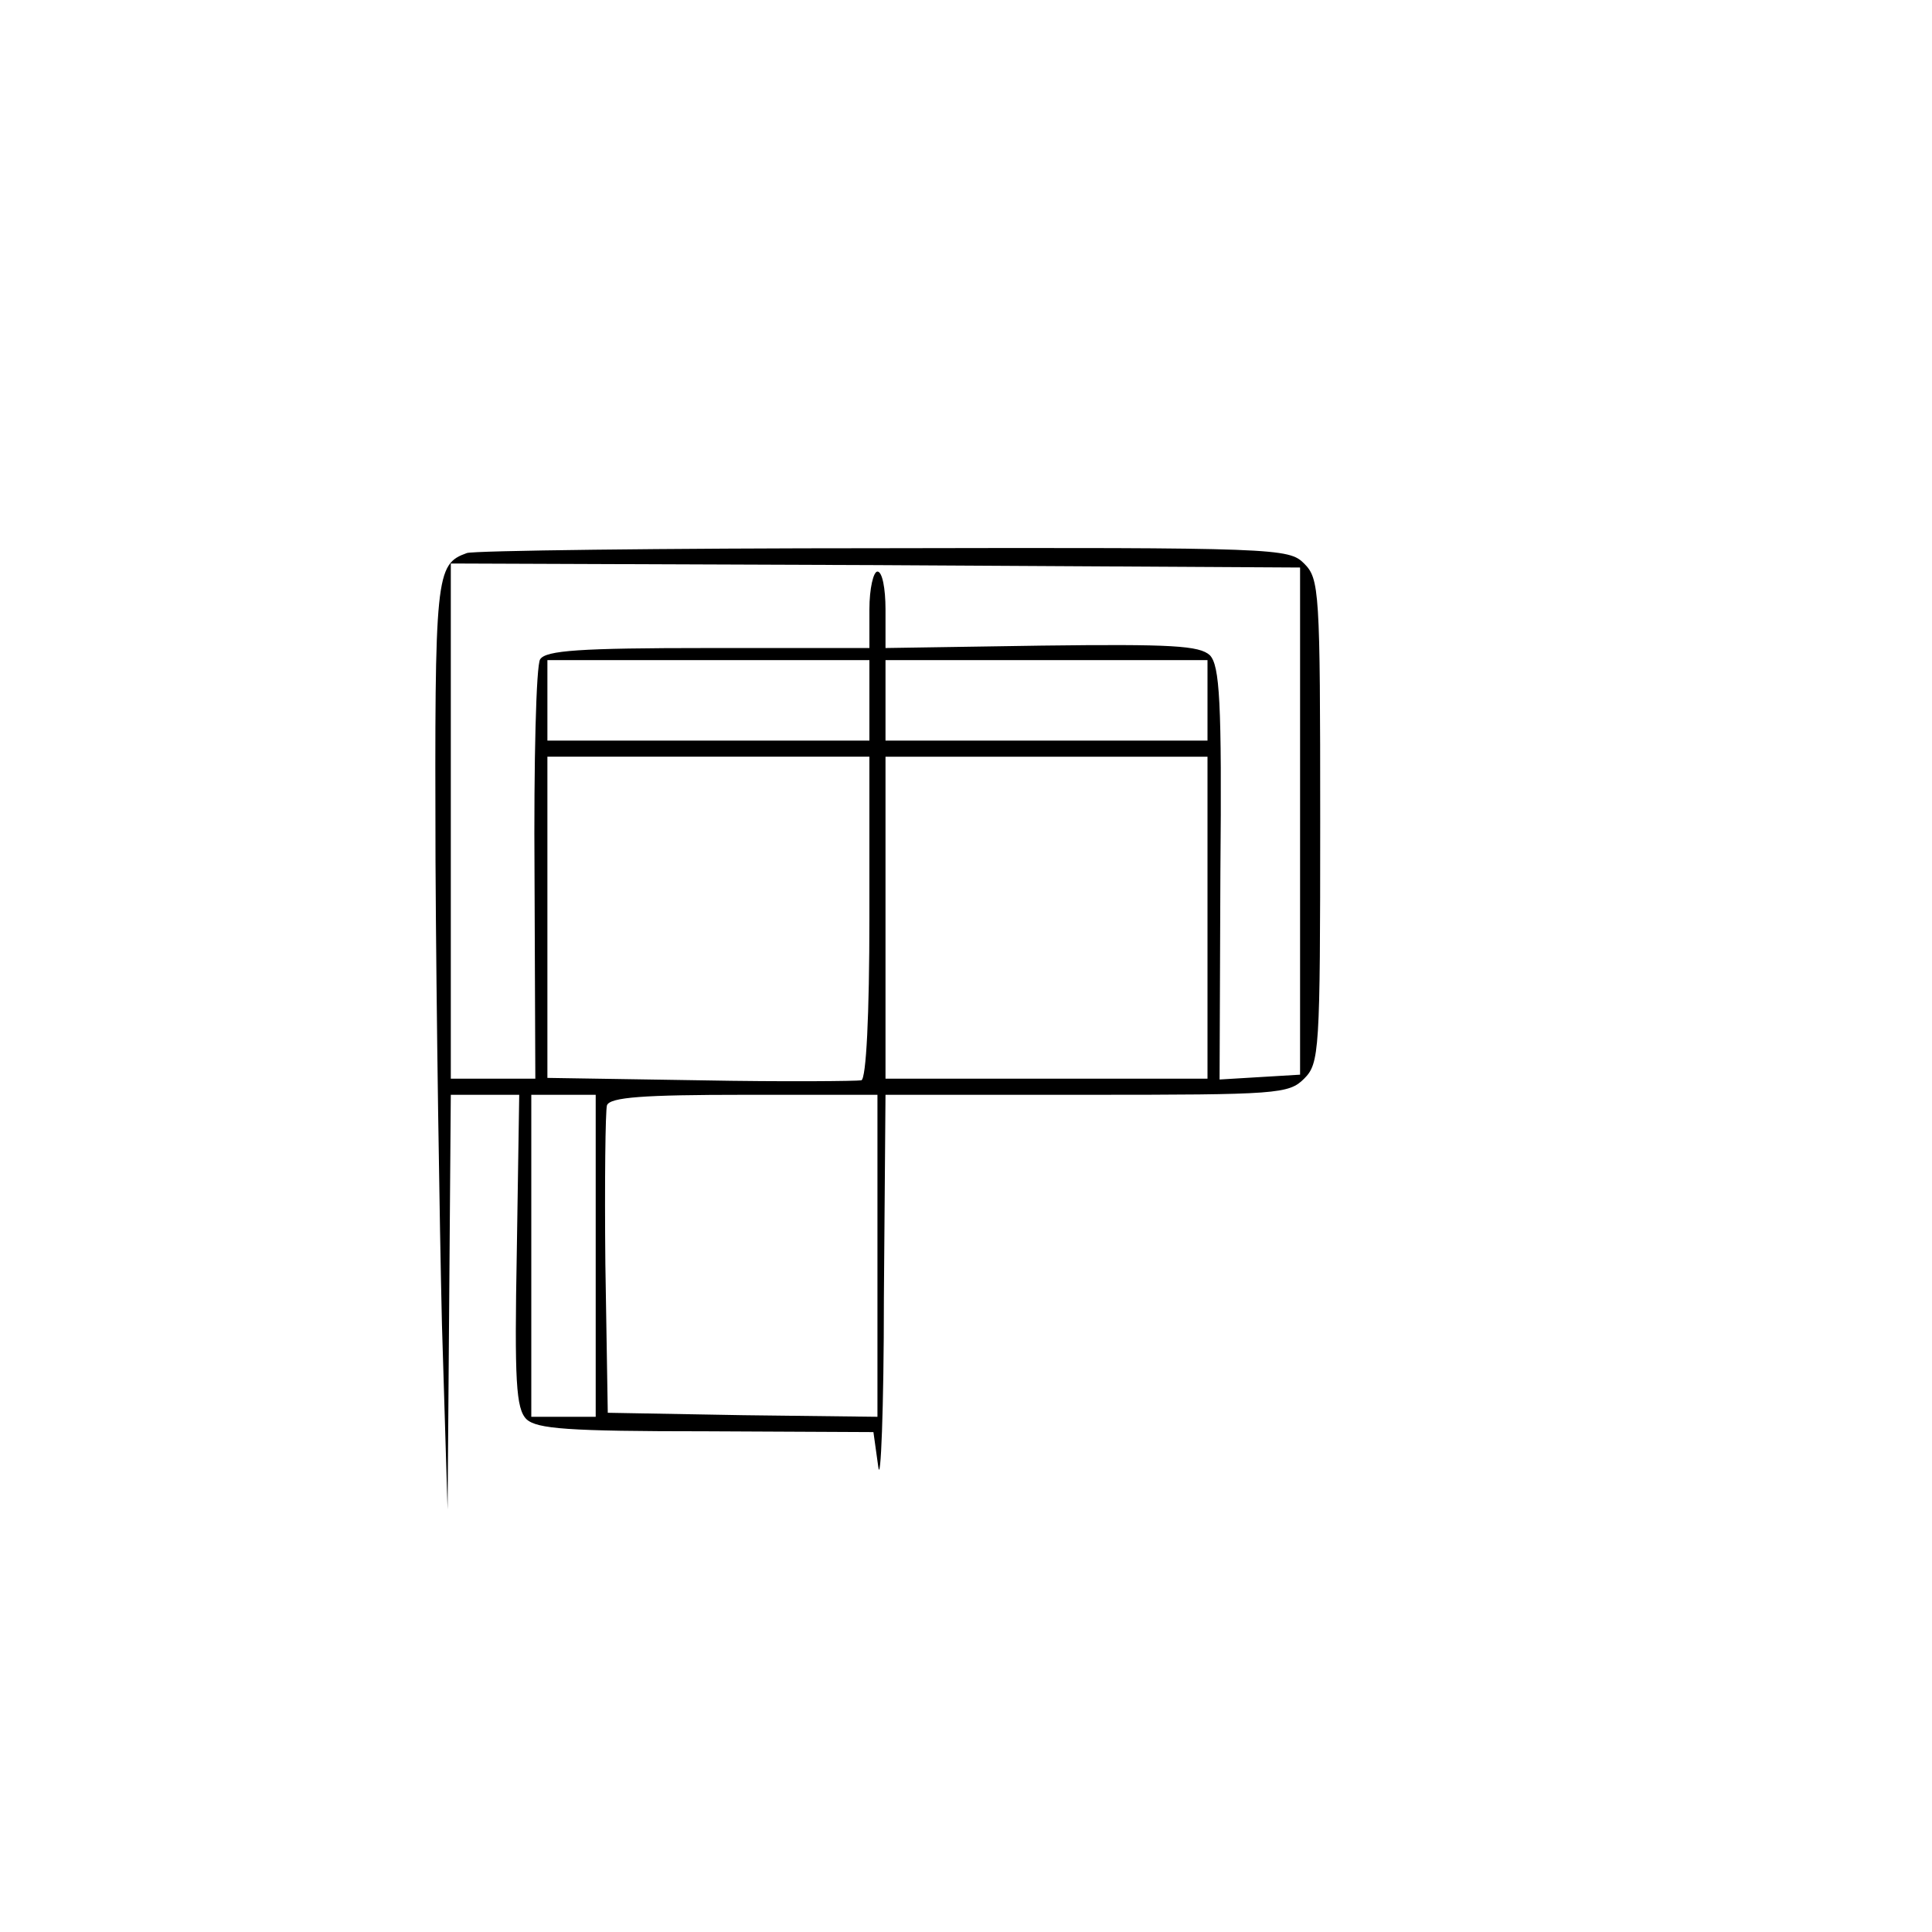
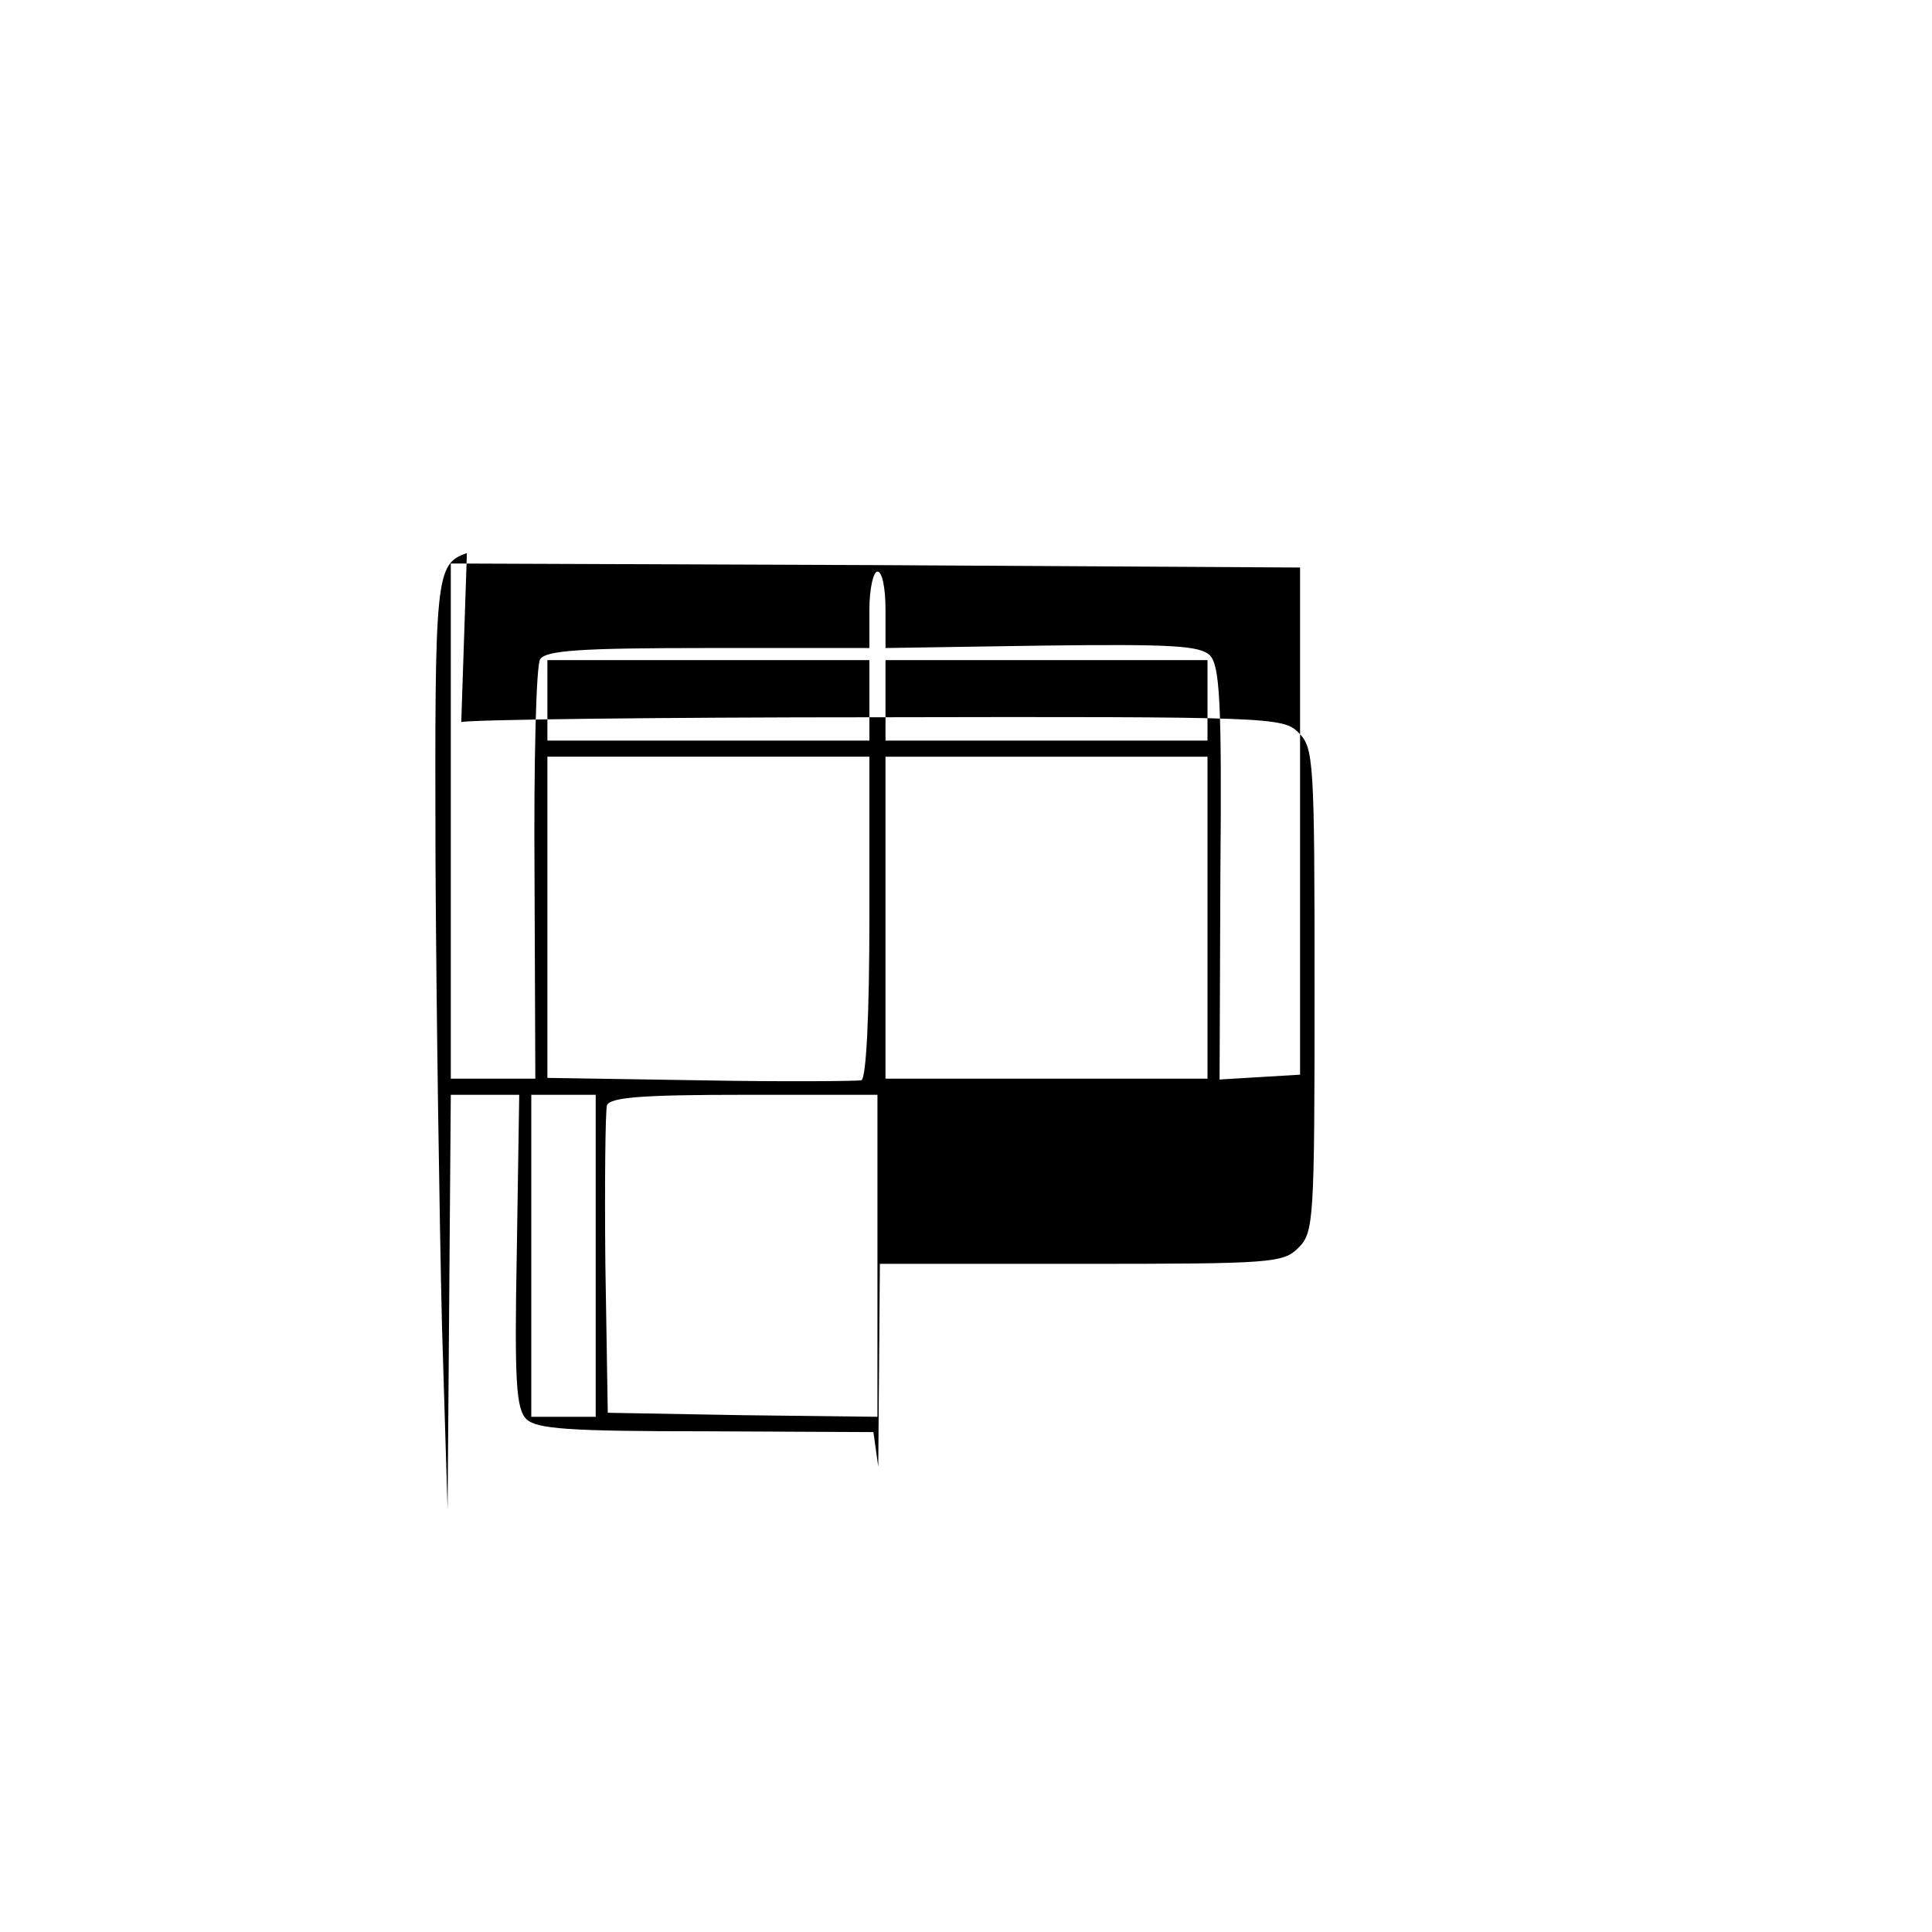
<svg xmlns="http://www.w3.org/2000/svg" version="1.0" width="240pt" height="240pt" viewBox="0 0 240 240" preserveAspectRatio="xMidYMid meet">
  <g transform="translate(0,240) scale(0.1,-0.1)" fill="#000000" stroke="none">
-     <path d="M580 1713 c-39 -14 -40 -26 -39 -382 1 -190 5 -449 8 -576 l7 -230 2 258 2 257 43 0 42 0 -3 -194 c-3 -162 -1 -196 12 -209 13 -12 51 -15 223 -15 l208 -1 6 -43 c3 -24 7 71 7 210 l2 252 250 0 c237 0 251 1 270 20 19 19 20 33 20 320 0 287 -1 301 -20 320 -19 19 -33 20 -522 19 -277 0 -510 -3 -518 -6z m1035 -333 l0 -315 -50 -3 -50 -3 1 256 c2 215 -1 258 -13 271 -13 12 -47 14 -209 12 l-194 -3 0 48 c0 26 -4 47 -10 47 -5 0 -10 -21 -10 -47 l0 -48 -200 0 c-160 0 -202 -3 -209 -14 -5 -7 -8 -128 -7 -267 l1 -254 -52 0 -53 0 0 320 0 320 528 -2 527 -3 0 -315z m-535 150 l0 -50 -200 0 -200 0 0 50 0 50 200 0 200 0 0 -50z m420 0 l0 -50 -200 0 -200 0 0 50 0 50 200 0 200 0 0 -50z m-420 -269 c0 -123 -4 -201 -10 -203 -5 -1 -95 -2 -200 0 l-190 3 0 199 0 200 200 0 200 0 0 -199z m420 -1 l0 -200 -200 0 -200 0 0 200 0 200 200 0 200 0 0 -200z m-760 -420 l0 -200 -40 0 -40 0 0 200 0 200 40 0 40 0 0 -200z m350 0 l0 -200 -167 2 -168 3 -3 185 c-1 101 0 190 2 197 4 10 45 13 171 13 l165 0 0 -200z" />
+     <path d="M580 1713 c-39 -14 -40 -26 -39 -382 1 -190 5 -449 8 -576 l7 -230 2 258 2 257 43 0 42 0 -3 -194 c-3 -162 -1 -196 12 -209 13 -12 51 -15 223 -15 l208 -1 6 -43 l2 252 250 0 c237 0 251 1 270 20 19 19 20 33 20 320 0 287 -1 301 -20 320 -19 19 -33 20 -522 19 -277 0 -510 -3 -518 -6z m1035 -333 l0 -315 -50 -3 -50 -3 1 256 c2 215 -1 258 -13 271 -13 12 -47 14 -209 12 l-194 -3 0 48 c0 26 -4 47 -10 47 -5 0 -10 -21 -10 -47 l0 -48 -200 0 c-160 0 -202 -3 -209 -14 -5 -7 -8 -128 -7 -267 l1 -254 -52 0 -53 0 0 320 0 320 528 -2 527 -3 0 -315z m-535 150 l0 -50 -200 0 -200 0 0 50 0 50 200 0 200 0 0 -50z m420 0 l0 -50 -200 0 -200 0 0 50 0 50 200 0 200 0 0 -50z m-420 -269 c0 -123 -4 -201 -10 -203 -5 -1 -95 -2 -200 0 l-190 3 0 199 0 200 200 0 200 0 0 -199z m420 -1 l0 -200 -200 0 -200 0 0 200 0 200 200 0 200 0 0 -200z m-760 -420 l0 -200 -40 0 -40 0 0 200 0 200 40 0 40 0 0 -200z m350 0 l0 -200 -167 2 -168 3 -3 185 c-1 101 0 190 2 197 4 10 45 13 171 13 l165 0 0 -200z" />
  </g>
</svg>